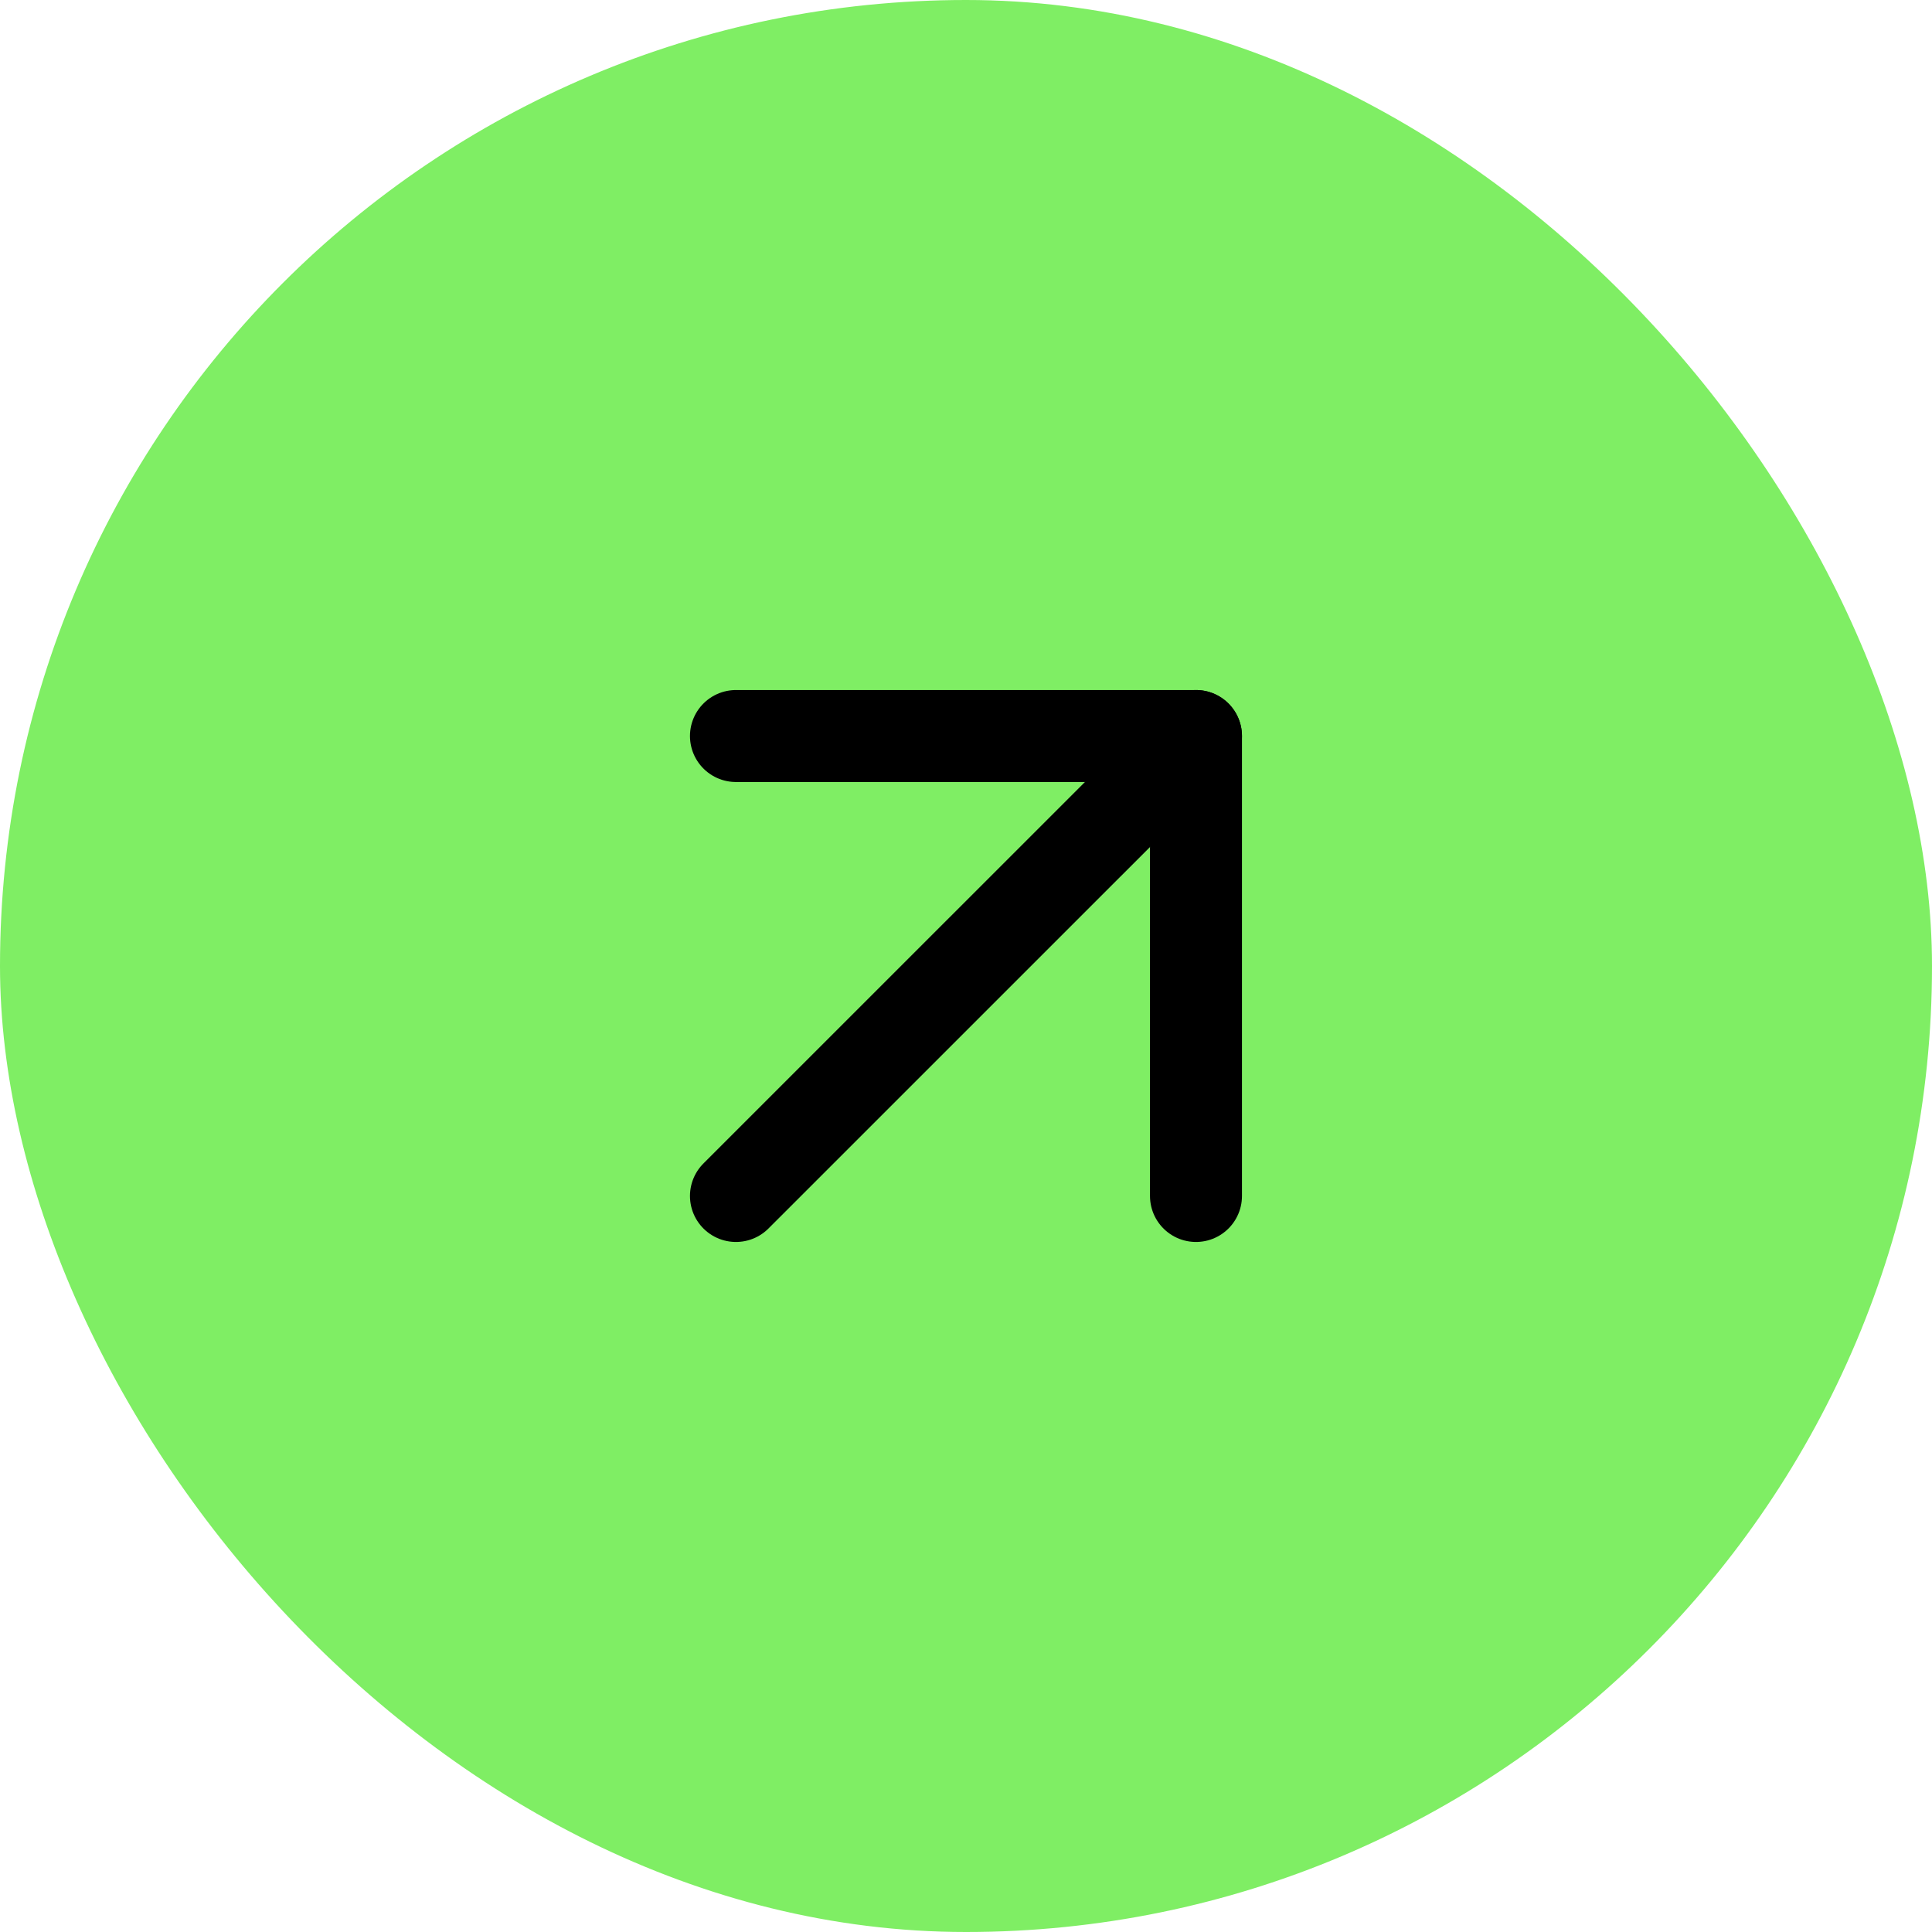
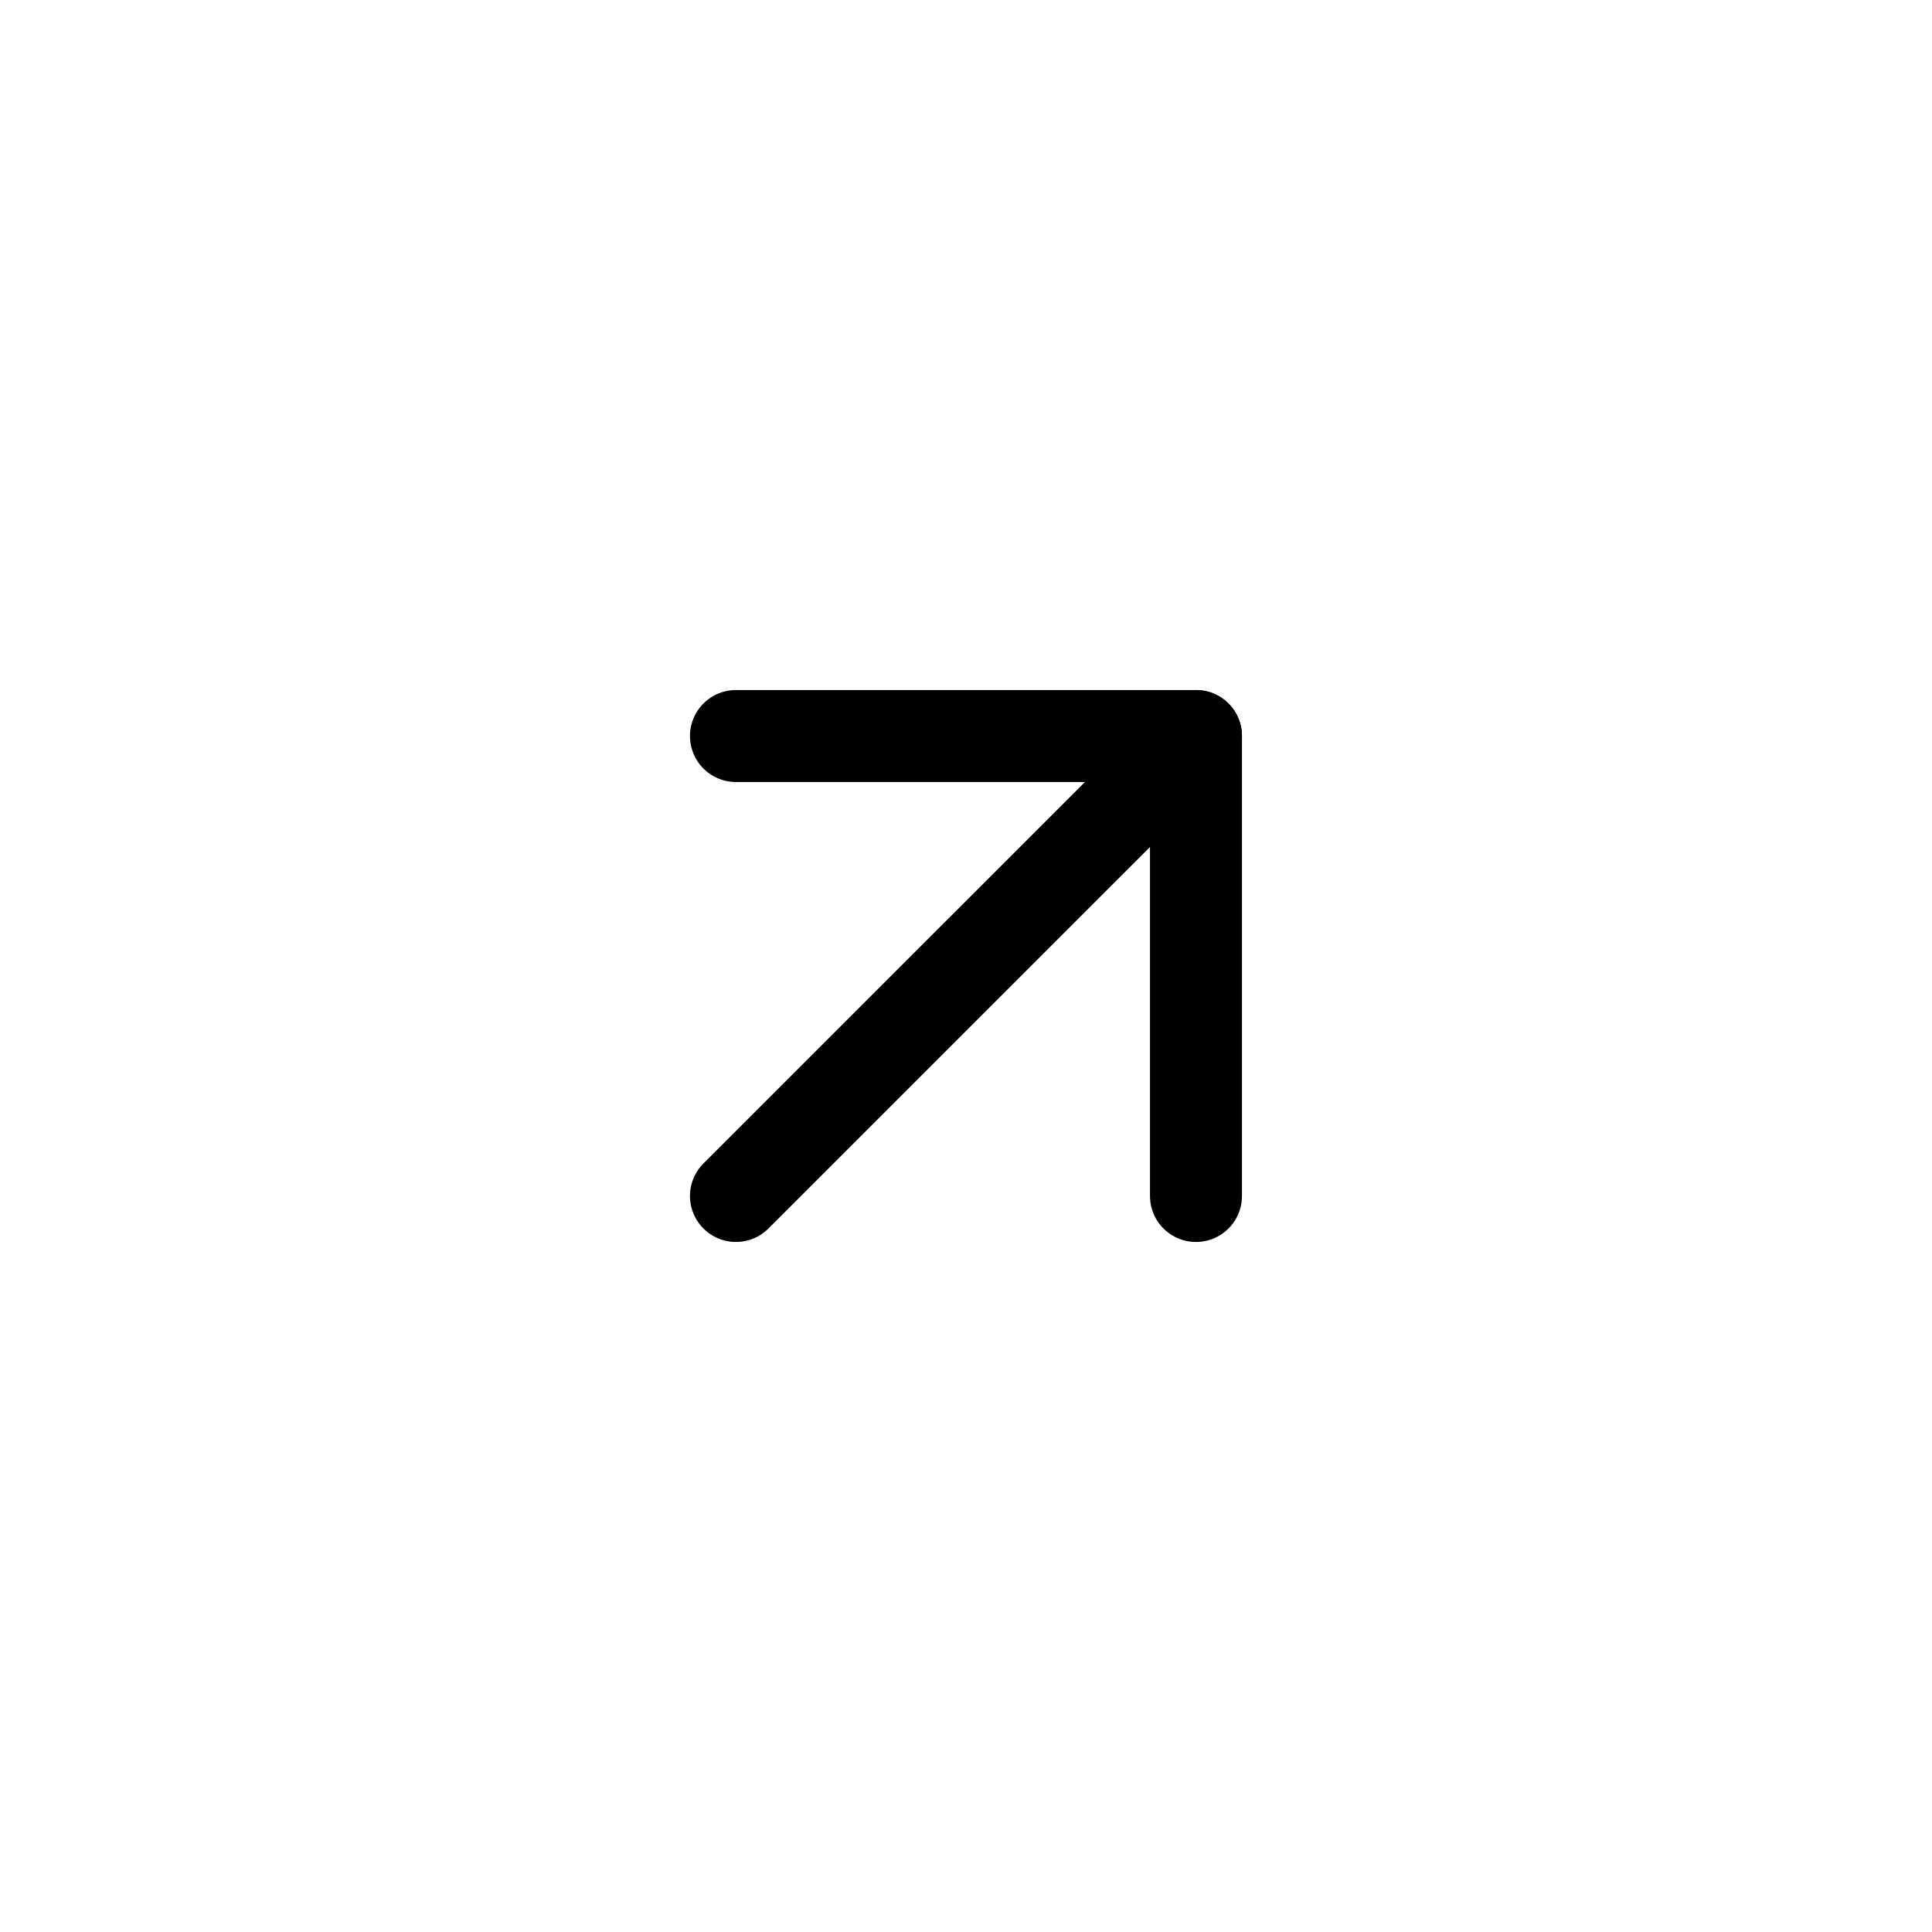
<svg xmlns="http://www.w3.org/2000/svg" width="28" height="28" viewBox="0 0 28 28" fill="none">
-   <rect width="28" height="28" rx="14" fill="#7FEE64" />
  <path d="M10.666 10.667H17.333V17.333" stroke="black" stroke-width="1.333" stroke-linecap="round" stroke-linejoin="round" />
  <path d="M10.666 17.333L17.333 10.667" stroke="black" stroke-width="1.333" stroke-linecap="round" stroke-linejoin="round" />
</svg>